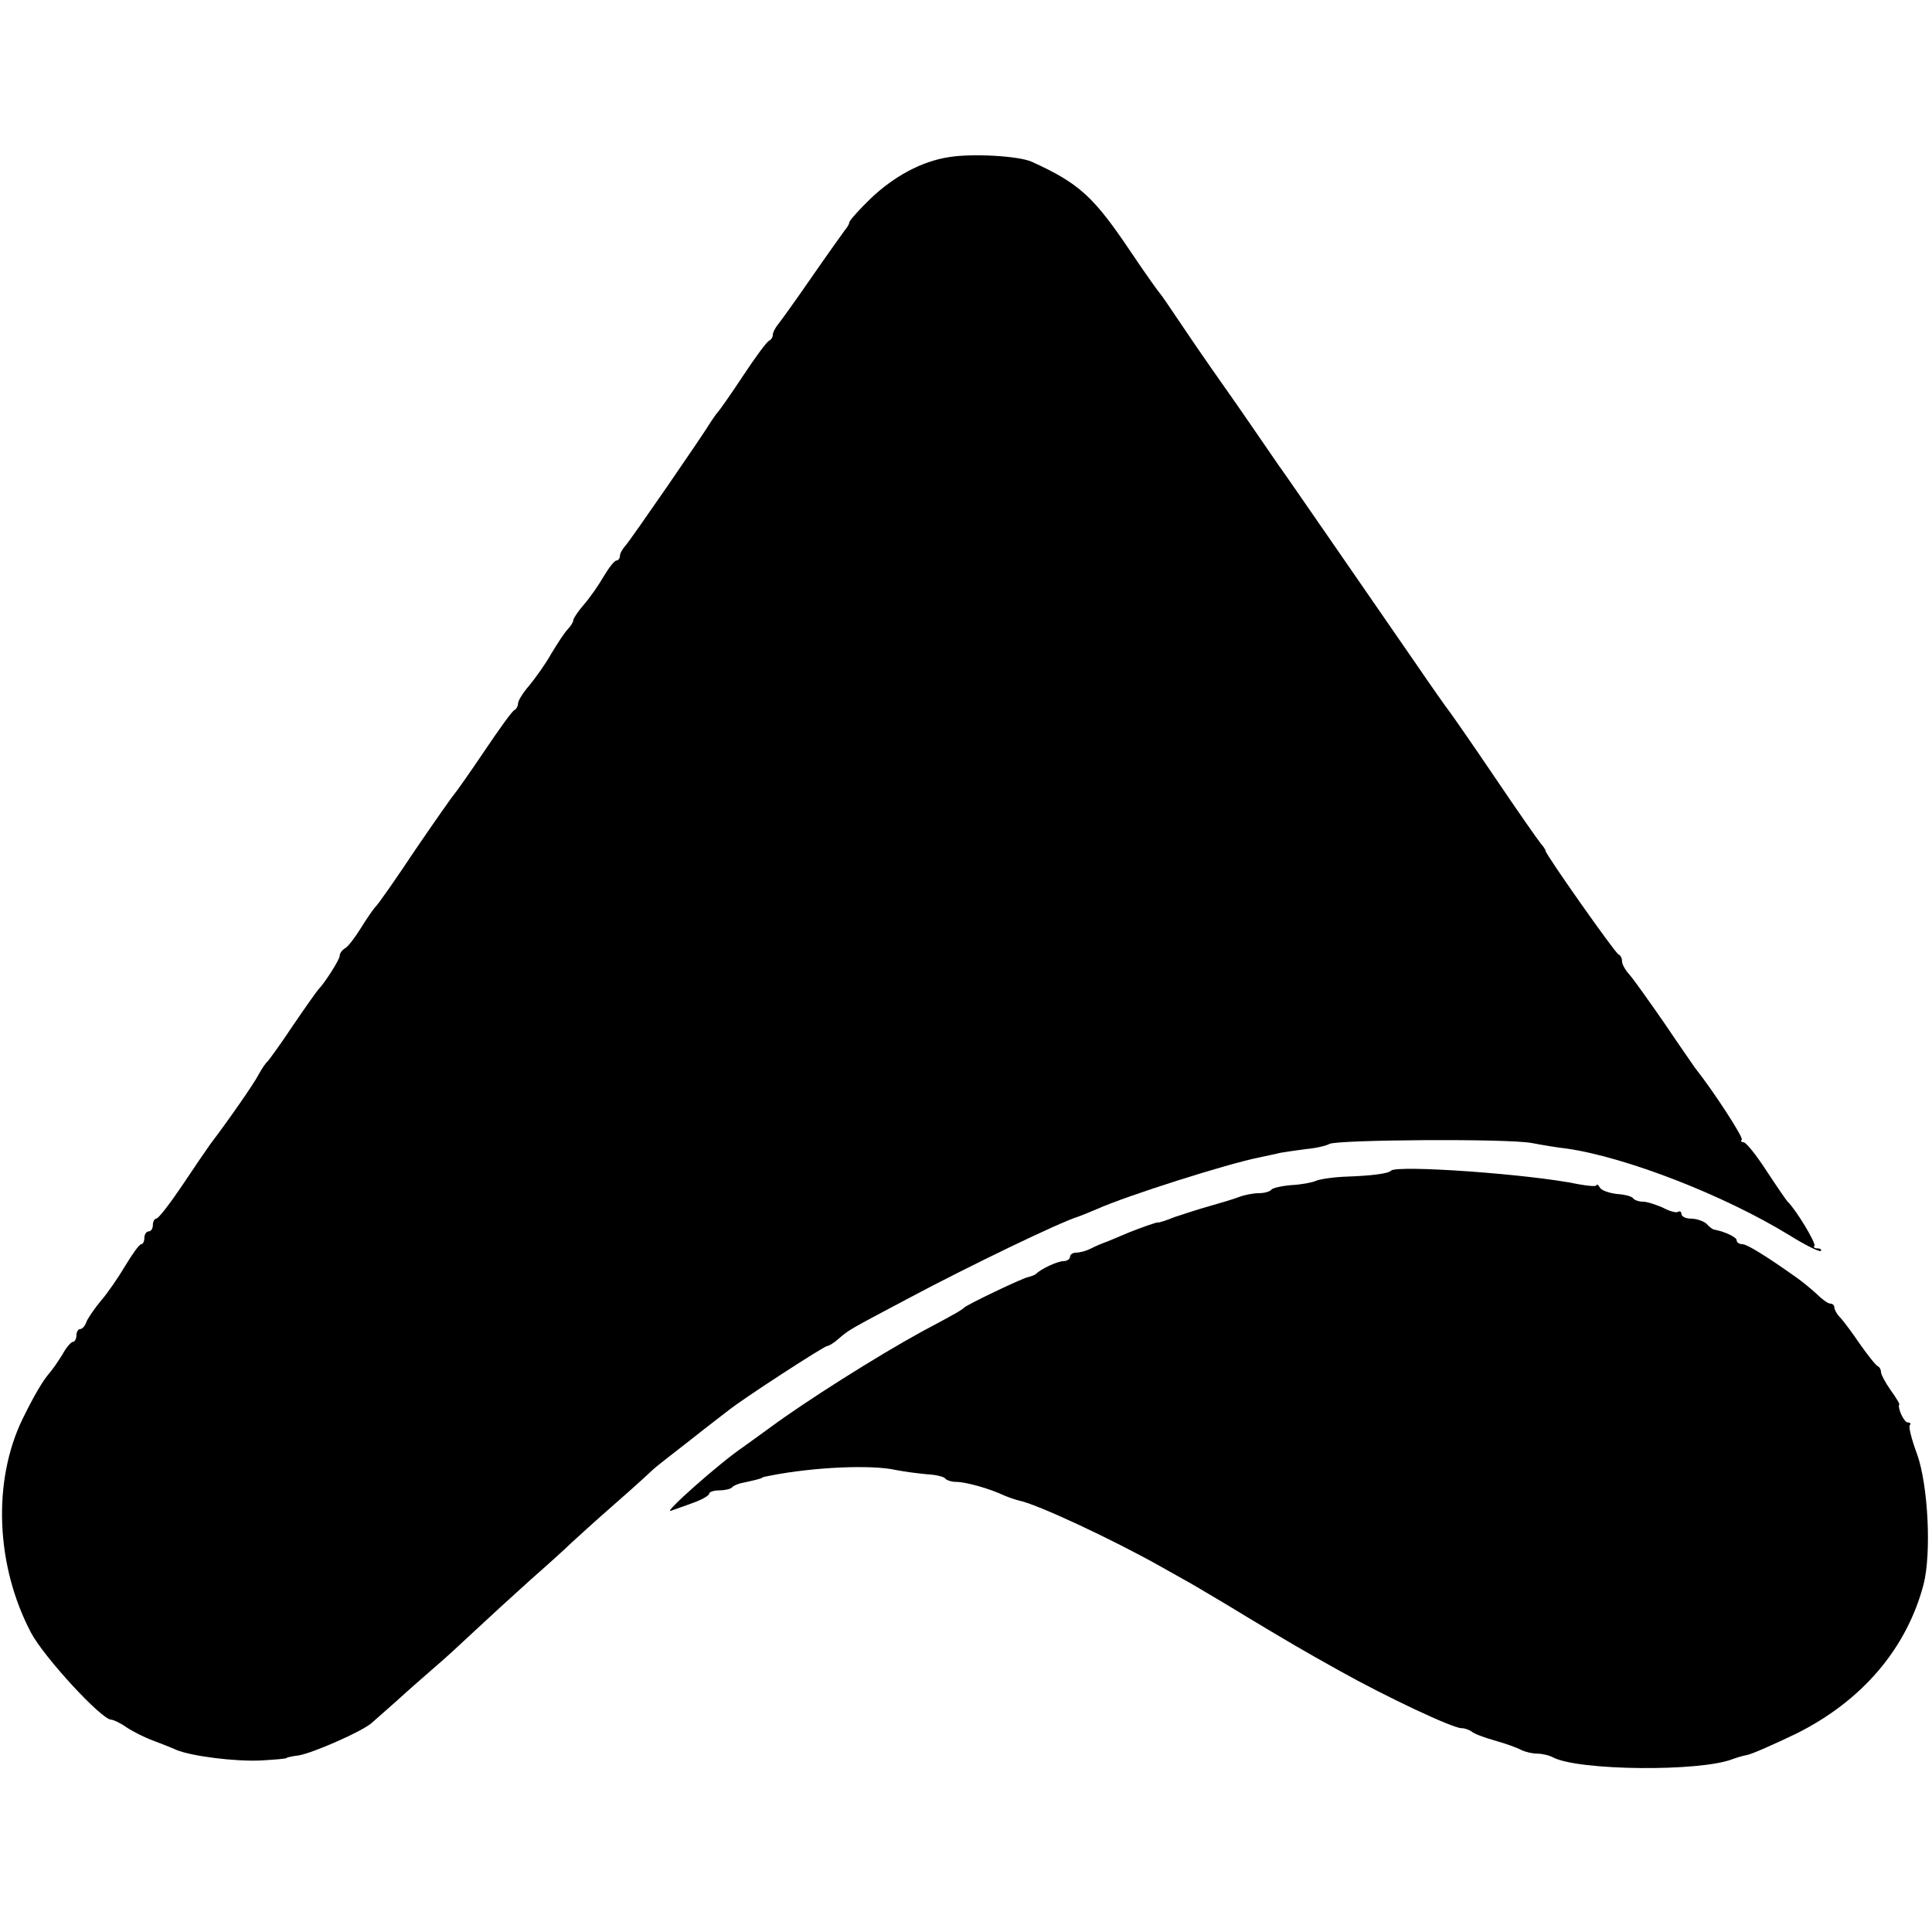
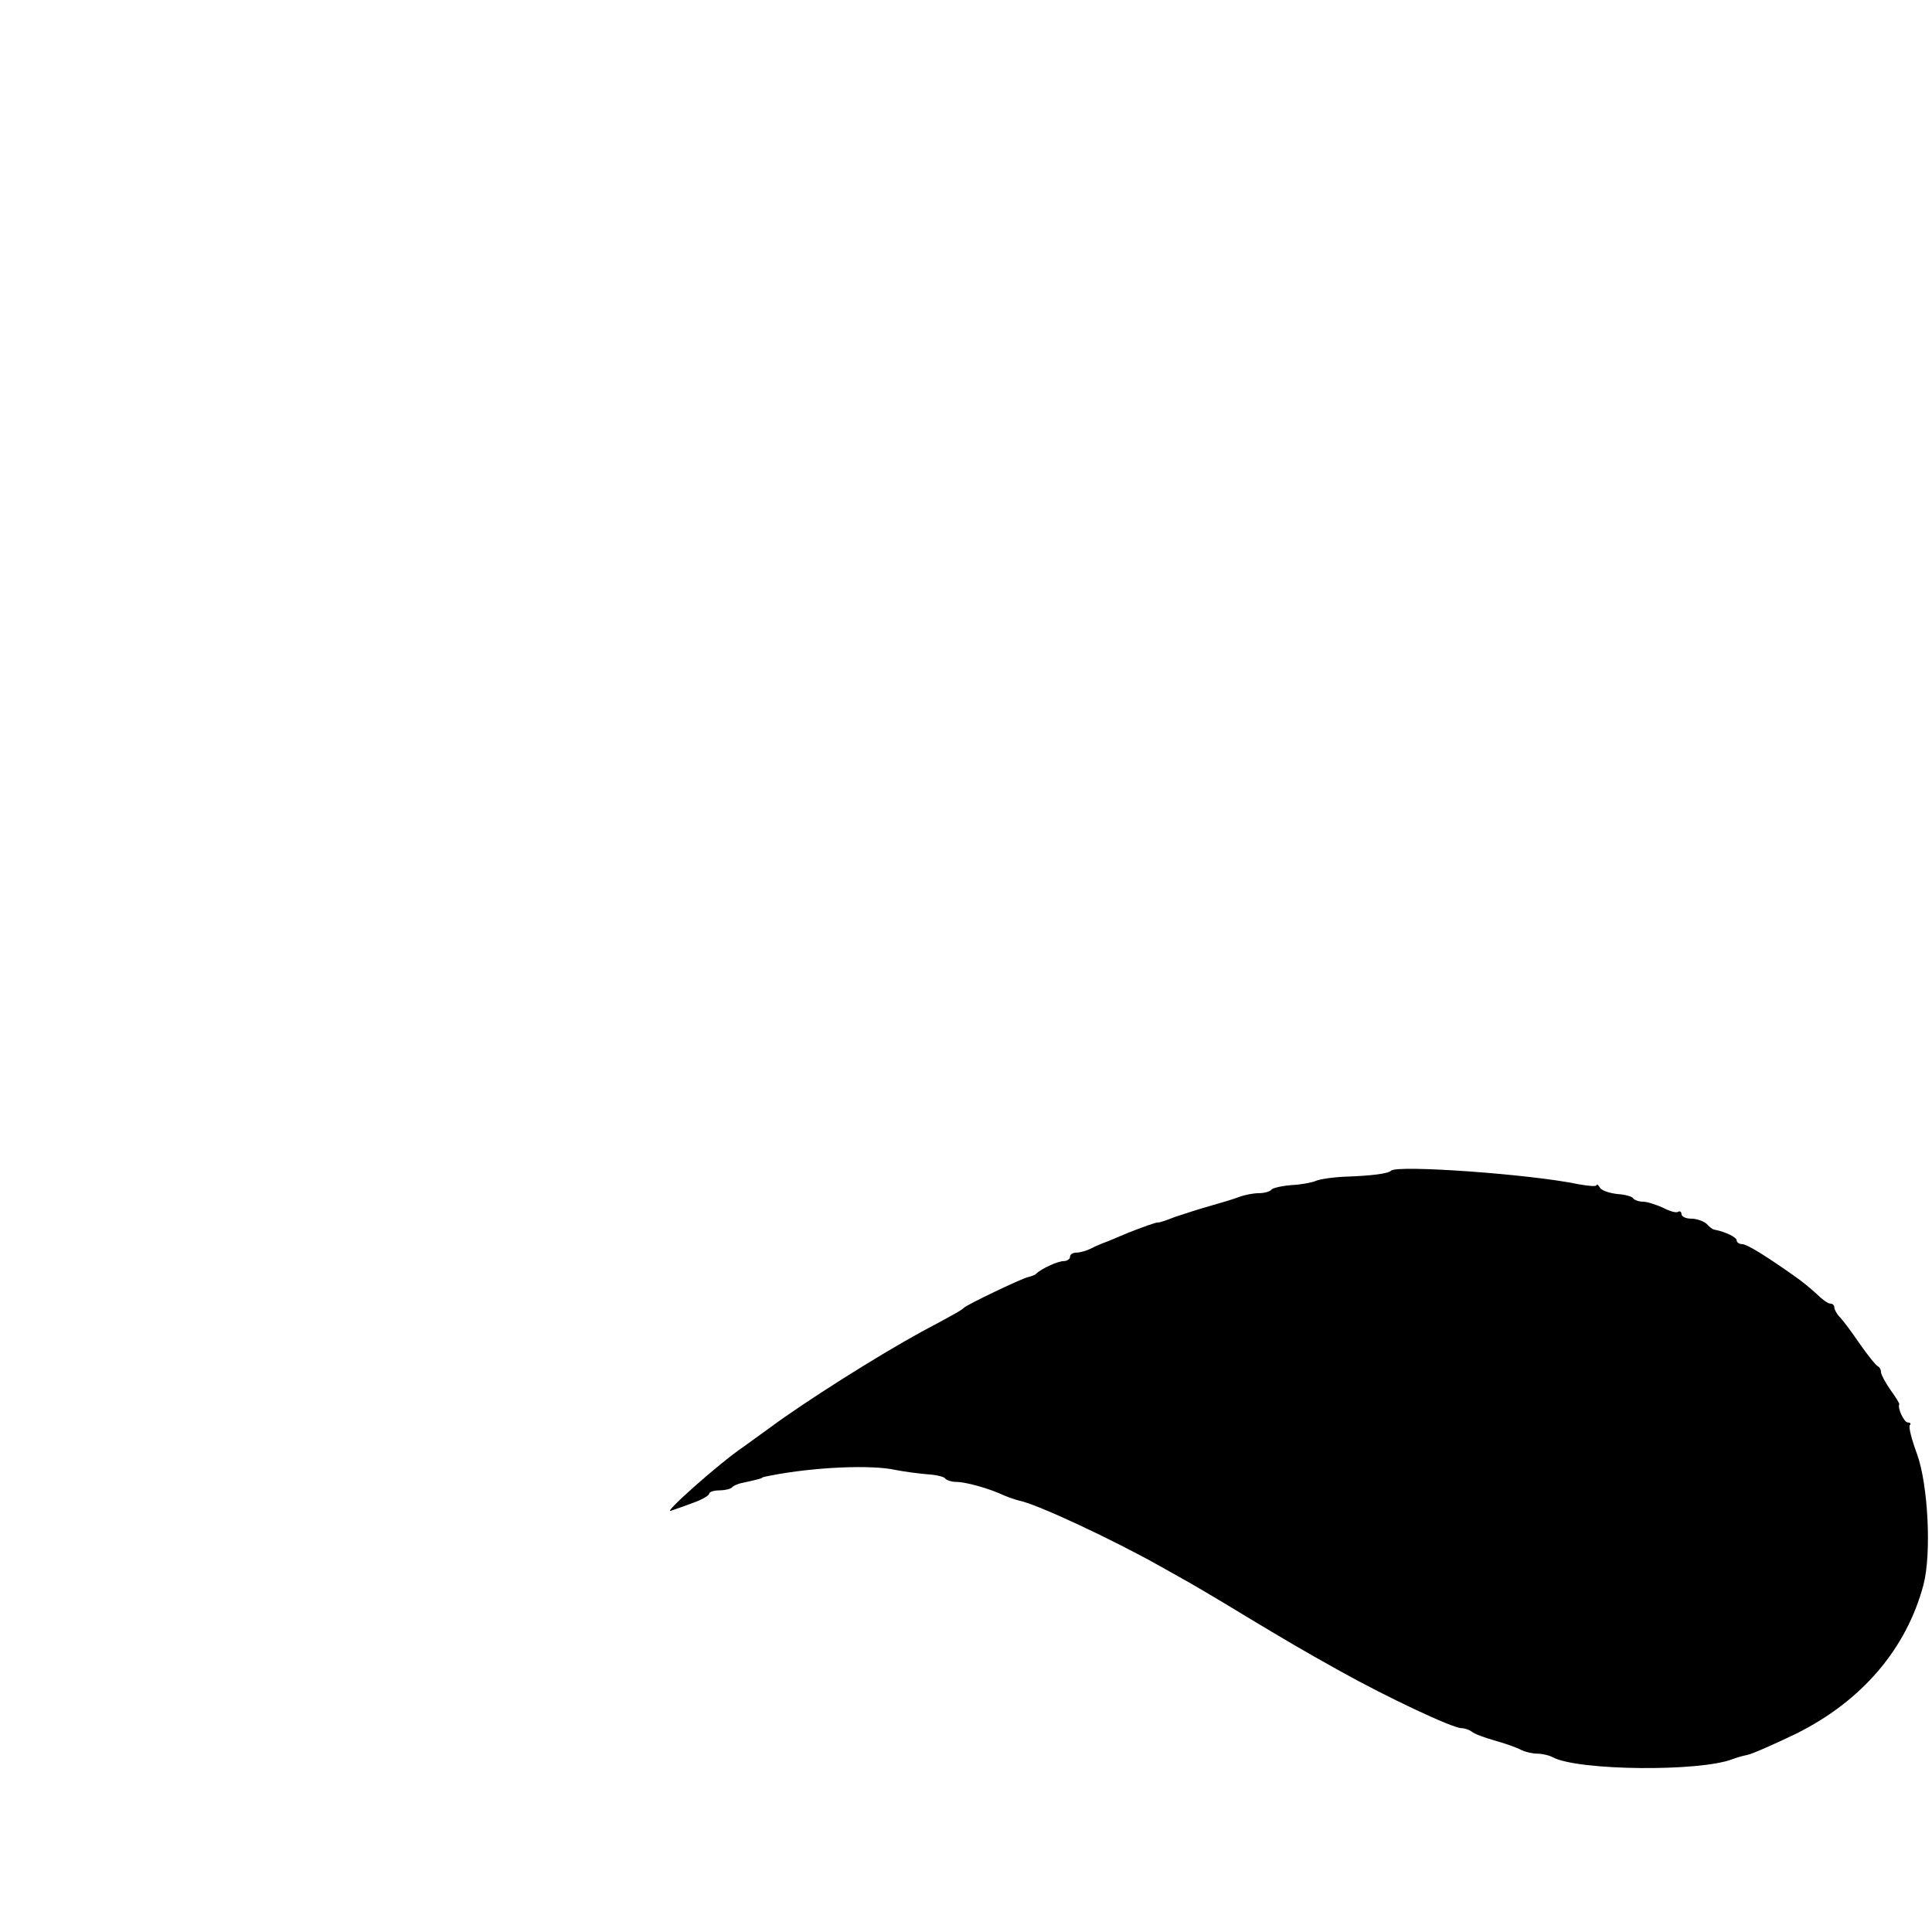
<svg xmlns="http://www.w3.org/2000/svg" version="1.0" width="455pt" height="455pt" viewBox="0 0 455 455" preserveAspectRatio="xMidYMid meet">
  <g transform="translate(0,455) scale(0.1,-0.1)" fill="#000000" stroke="none">
-     <path d="M2235 4180 c-65 -10 -129 -45 -184 -97 -28 -27 -51 -53 -51 -57 0 -4 -5 -12 -11 -19 -5 -7 -41 -57 -79 -112 -38 -55 -74 -105 -80 -112 -5 -7 -10 -16 -10 -22 0 -5 -4 -11 -8 -13 -5 -1 -33 -39 -62 -83 -29 -44 -56 -82 -59 -85 -3 -3 -10 -13 -16 -22 -19 -32 -190 -280 -202 -293 -7 -8 -13 -18 -13 -24 0 -6 -4 -11 -8 -11 -5 0 -18 -17 -30 -37 -12 -21 -33 -51 -47 -67 -14 -16 -25 -33 -25 -37 0 -4 -6 -14 -13 -21 -7 -7 -24 -33 -39 -58 -14 -25 -38 -58 -52 -75 -14 -16 -26 -35 -26 -42 0 -6 -4 -13 -8 -15 -5 -1 -37 -46 -72 -98 -35 -52 -67 -97 -70 -100 -3 -3 -44 -61 -91 -130 -46 -69 -89 -131 -96 -137 -6 -7 -21 -29 -34 -50 -13 -21 -29 -42 -36 -46 -7 -4 -13 -12 -13 -18 0 -9 -36 -65 -50 -79 -3 -3 -30 -41 -60 -85 -29 -44 -57 -82 -60 -85 -4 -3 -13 -16 -20 -29 -11 -22 -74 -112 -115 -166 -8 -11 -38 -55 -66 -97 -29 -43 -56 -78 -61 -78 -4 0 -8 -7 -8 -15 0 -8 -4 -15 -10 -15 -5 0 -10 -7 -10 -15 0 -8 -3 -15 -7 -15 -5 0 -21 -23 -38 -51 -16 -27 -42 -65 -57 -82 -15 -18 -30 -40 -34 -49 -3 -10 -10 -18 -15 -18 -5 0 -9 -7 -9 -15 0 -8 -4 -15 -8 -15 -4 0 -16 -13 -25 -30 -10 -16 -23 -35 -30 -43 -15 -17 -35 -50 -64 -109 -71 -147 -63 -345 20 -503 30 -57 166 -205 189 -205 5 0 22 -8 36 -18 15 -10 43 -24 62 -31 19 -7 44 -17 55 -22 36 -15 139 -28 200 -25 33 2 60 4 60 6 0 1 13 4 29 6 34 6 148 56 171 76 8 7 35 31 60 53 24 22 64 57 87 77 24 20 68 61 99 90 31 29 89 82 129 118 41 36 83 74 94 85 12 11 59 54 106 95 47 41 87 78 90 81 3 3 41 33 85 67 44 35 85 66 90 70 33 27 226 152 233 152 4 0 17 8 28 18 23 20 25 21 159 92 148 79 362 182 405 195 3 1 21 8 42 17 74 33 308 107 383 122 17 4 39 8 50 11 11 2 39 6 62 9 23 2 47 8 54 12 18 10 422 13 477 2 26 -5 63 -11 82 -13 139 -20 371 -110 524 -204 37 -23 71 -40 74 -37 3 3 -1 6 -8 6 -7 0 -10 3 -7 6 5 5 -43 85 -63 104 -3 3 -25 35 -50 73 -24 37 -48 67 -54 67 -5 0 -7 3 -4 6 5 4 -67 115 -110 169 -4 6 -37 53 -72 105 -36 52 -73 104 -82 114 -10 11 -18 25 -18 32 0 7 -3 14 -8 16 -8 3 -172 236 -172 244 0 3 -5 10 -11 17 -6 7 -55 77 -109 157 -54 80 -103 150 -107 155 -5 6 -43 60 -84 120 -119 172 -302 438 -319 461 -8 12 -38 55 -66 96 -28 41 -69 99 -90 129 -21 30 -56 81 -78 114 -22 33 -42 62 -45 65 -3 3 -33 45 -66 94 -89 133 -123 164 -235 215 -31 14 -141 20 -195 11z" />
    <path d="M3276 1793 c-6 -7 -47 -12 -104 -14 -31 -1 -64 -6 -73 -10 -9 -4 -35 -9 -58 -10 -23 -2 -45 -7 -47 -11 -3 -4 -16 -8 -29 -8 -13 0 -34 -4 -47 -9 -13 -5 -43 -14 -68 -21 -25 -7 -62 -19 -83 -26 -20 -8 -38 -14 -40 -13 -3 1 -39 -12 -67 -23 -14 -6 -36 -15 -50 -21 -14 -5 -33 -13 -42 -18 -10 -5 -25 -9 -33 -9 -8 0 -15 -4 -15 -10 0 -5 -7 -10 -15 -10 -14 0 -53 -18 -65 -30 -3 -3 -12 -6 -20 -8 -16 -4 -142 -64 -150 -72 -5 -5 -16 -12 -99 -56 -106 -58 -275 -165 -356 -225 -22 -16 -51 -37 -65 -47 -55 -37 -191 -158 -170 -150 8 3 32 11 53 19 20 7 37 17 37 21 0 4 10 8 23 8 13 0 27 3 31 7 3 4 13 8 21 10 28 6 50 11 50 13 0 1 9 3 20 5 102 20 238 26 295 13 20 -4 52 -8 73 -10 21 -1 41 -6 43 -10 3 -4 15 -8 26 -8 22 0 77 -15 113 -32 12 -5 27 -10 35 -12 42 -8 223 -93 333 -155 20 -11 53 -30 73 -41 19 -11 80 -47 134 -80 95 -57 127 -76 215 -125 111 -62 266 -135 287 -135 8 0 18 -4 24 -8 5 -5 29 -14 54 -21 25 -7 53 -17 62 -22 10 -5 27 -9 39 -9 11 0 28 -4 37 -9 60 -31 344 -34 422 -4 8 3 24 8 35 10 11 2 63 25 115 50 155 77 260 200 300 351 19 73 11 234 -15 307 -13 35 -21 66 -17 69 3 3 1 6 -5 6 -9 0 -25 35 -20 43 1 1 -8 16 -21 34 -12 17 -22 36 -22 41 0 6 -3 12 -7 14 -5 2 -24 26 -43 53 -19 28 -40 56 -47 63 -7 7 -13 18 -13 23 0 5 -4 9 -10 9 -5 0 -19 10 -32 23 -13 12 -35 30 -48 39 -72 51 -116 78 -127 78 -7 0 -13 4 -13 9 0 7 -26 20 -52 25 -4 0 -13 7 -19 14 -7 6 -23 12 -36 12 -13 0 -23 5 -23 11 0 5 -4 8 -8 5 -5 -3 -21 2 -36 10 -16 7 -37 14 -47 14 -10 0 -20 4 -23 8 -2 4 -19 9 -37 10 -18 2 -37 8 -41 15 -4 7 -8 9 -8 6 0 -4 -19 -2 -42 2 -114 24 -428 46 -442 32z" />
  </g>
</svg>